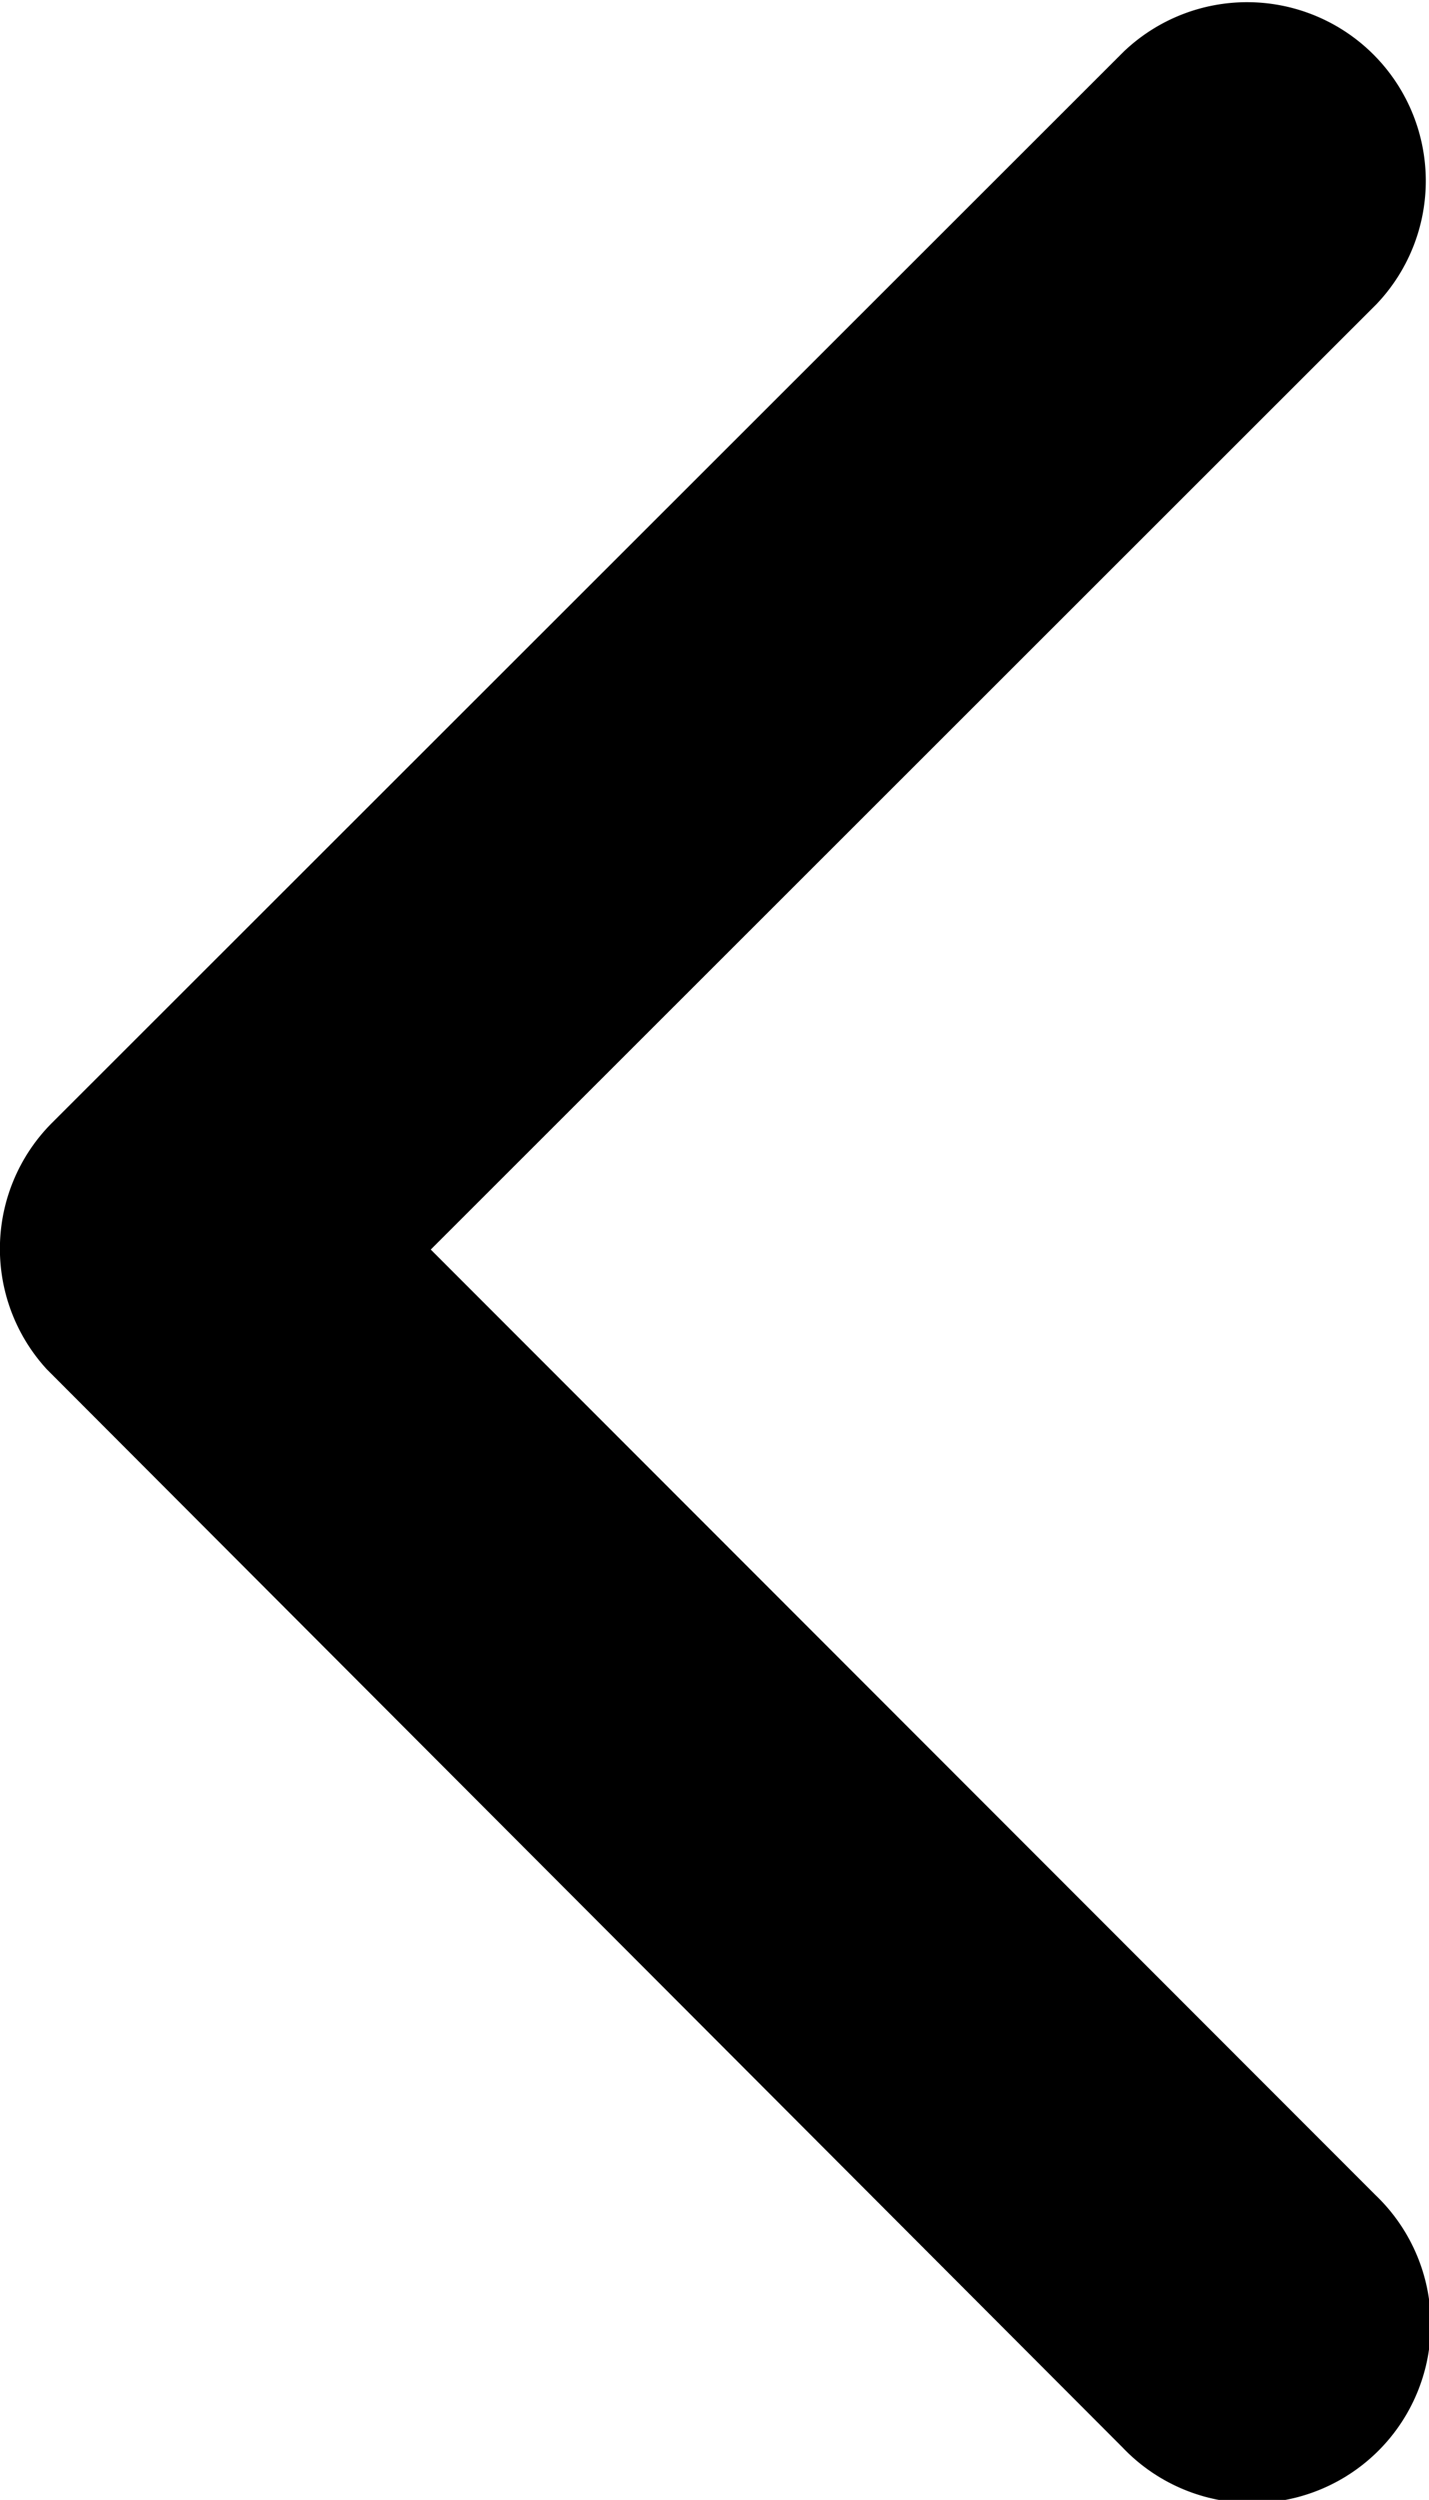
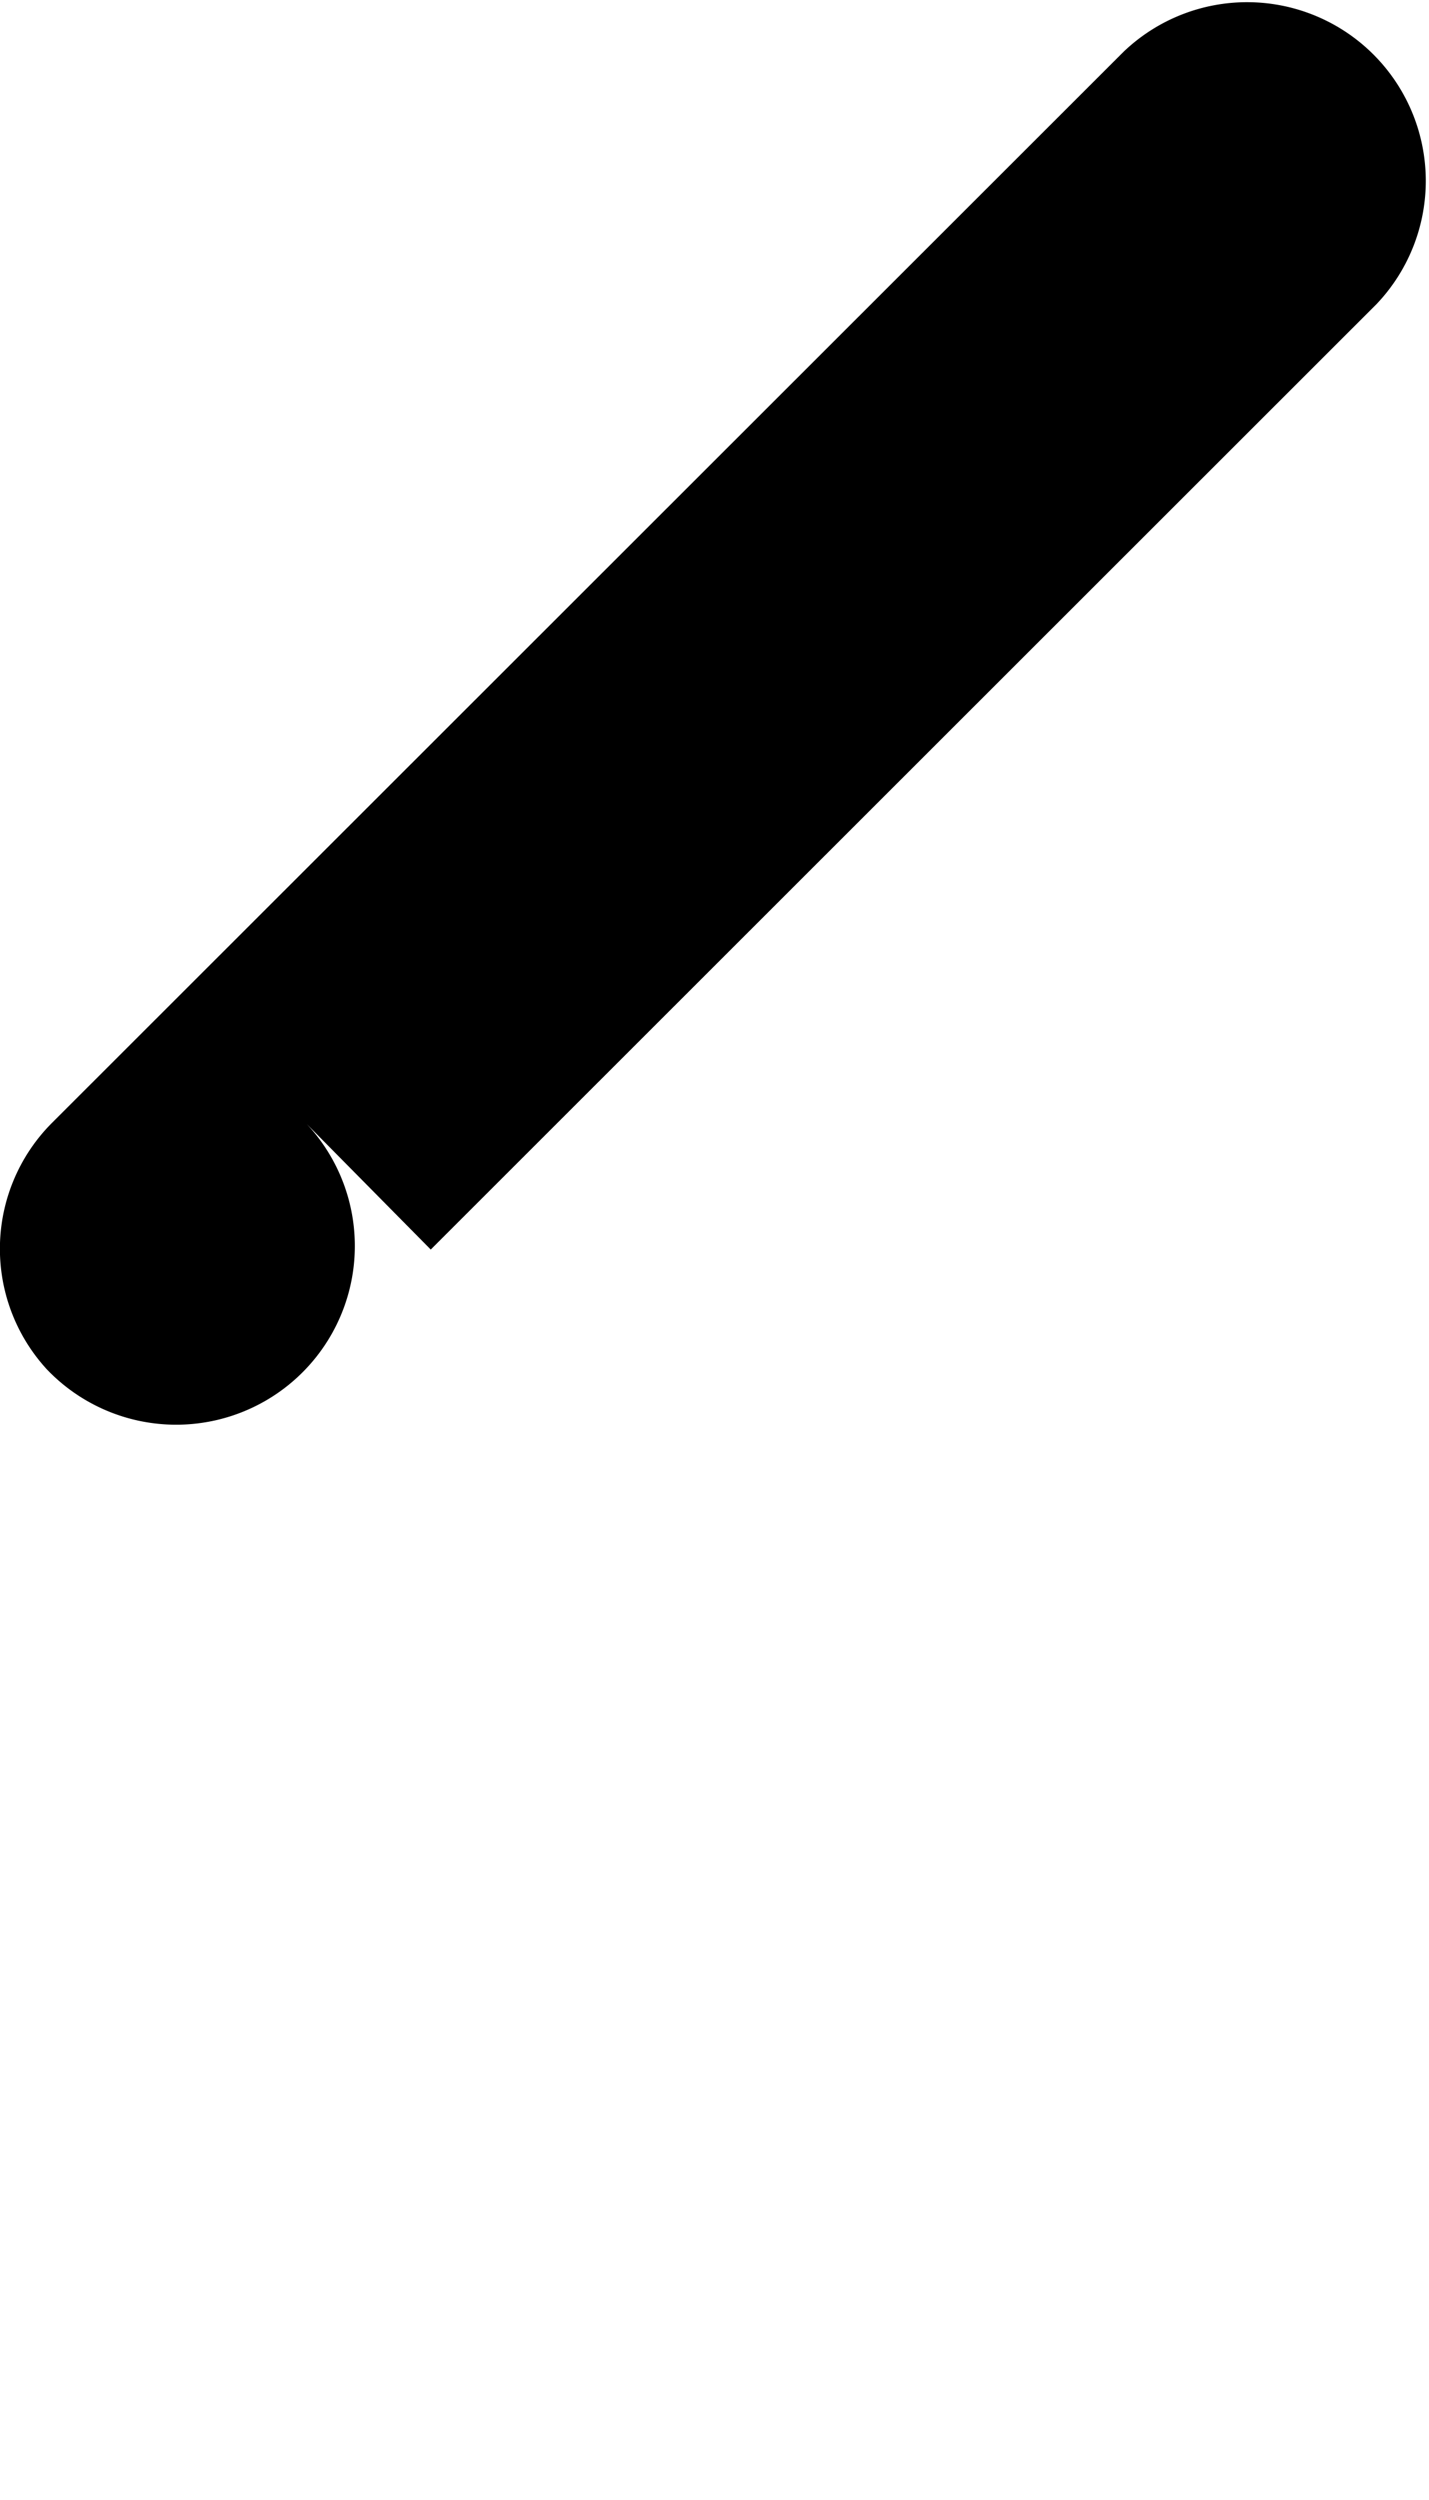
<svg xmlns="http://www.w3.org/2000/svg" width="8.957" height="15.667" viewBox="0 0 8.957 15.667">
-   <path id="Icon_ionic-ios-arrow-back" data-name="Icon ionic-ios-arrow-back" d="M13.951,14.025,19.879,8.1a1.12,1.12,0,0,0-1.586-1.581l-6.716,6.712a1.117,1.117,0,0,0-.033,1.544l6.744,6.758a1.12,1.12,0,1,0,1.586-1.581Z" transform="translate(-11.251 -6.194)" />
+   <path id="Icon_ionic-ios-arrow-back" data-name="Icon ionic-ios-arrow-back" d="M13.951,14.025,19.879,8.1a1.12,1.12,0,0,0-1.586-1.581l-6.716,6.712a1.117,1.117,0,0,0-.033,1.544a1.12,1.12,0,1,0,1.586-1.581Z" transform="translate(-11.251 -6.194)" />
</svg>